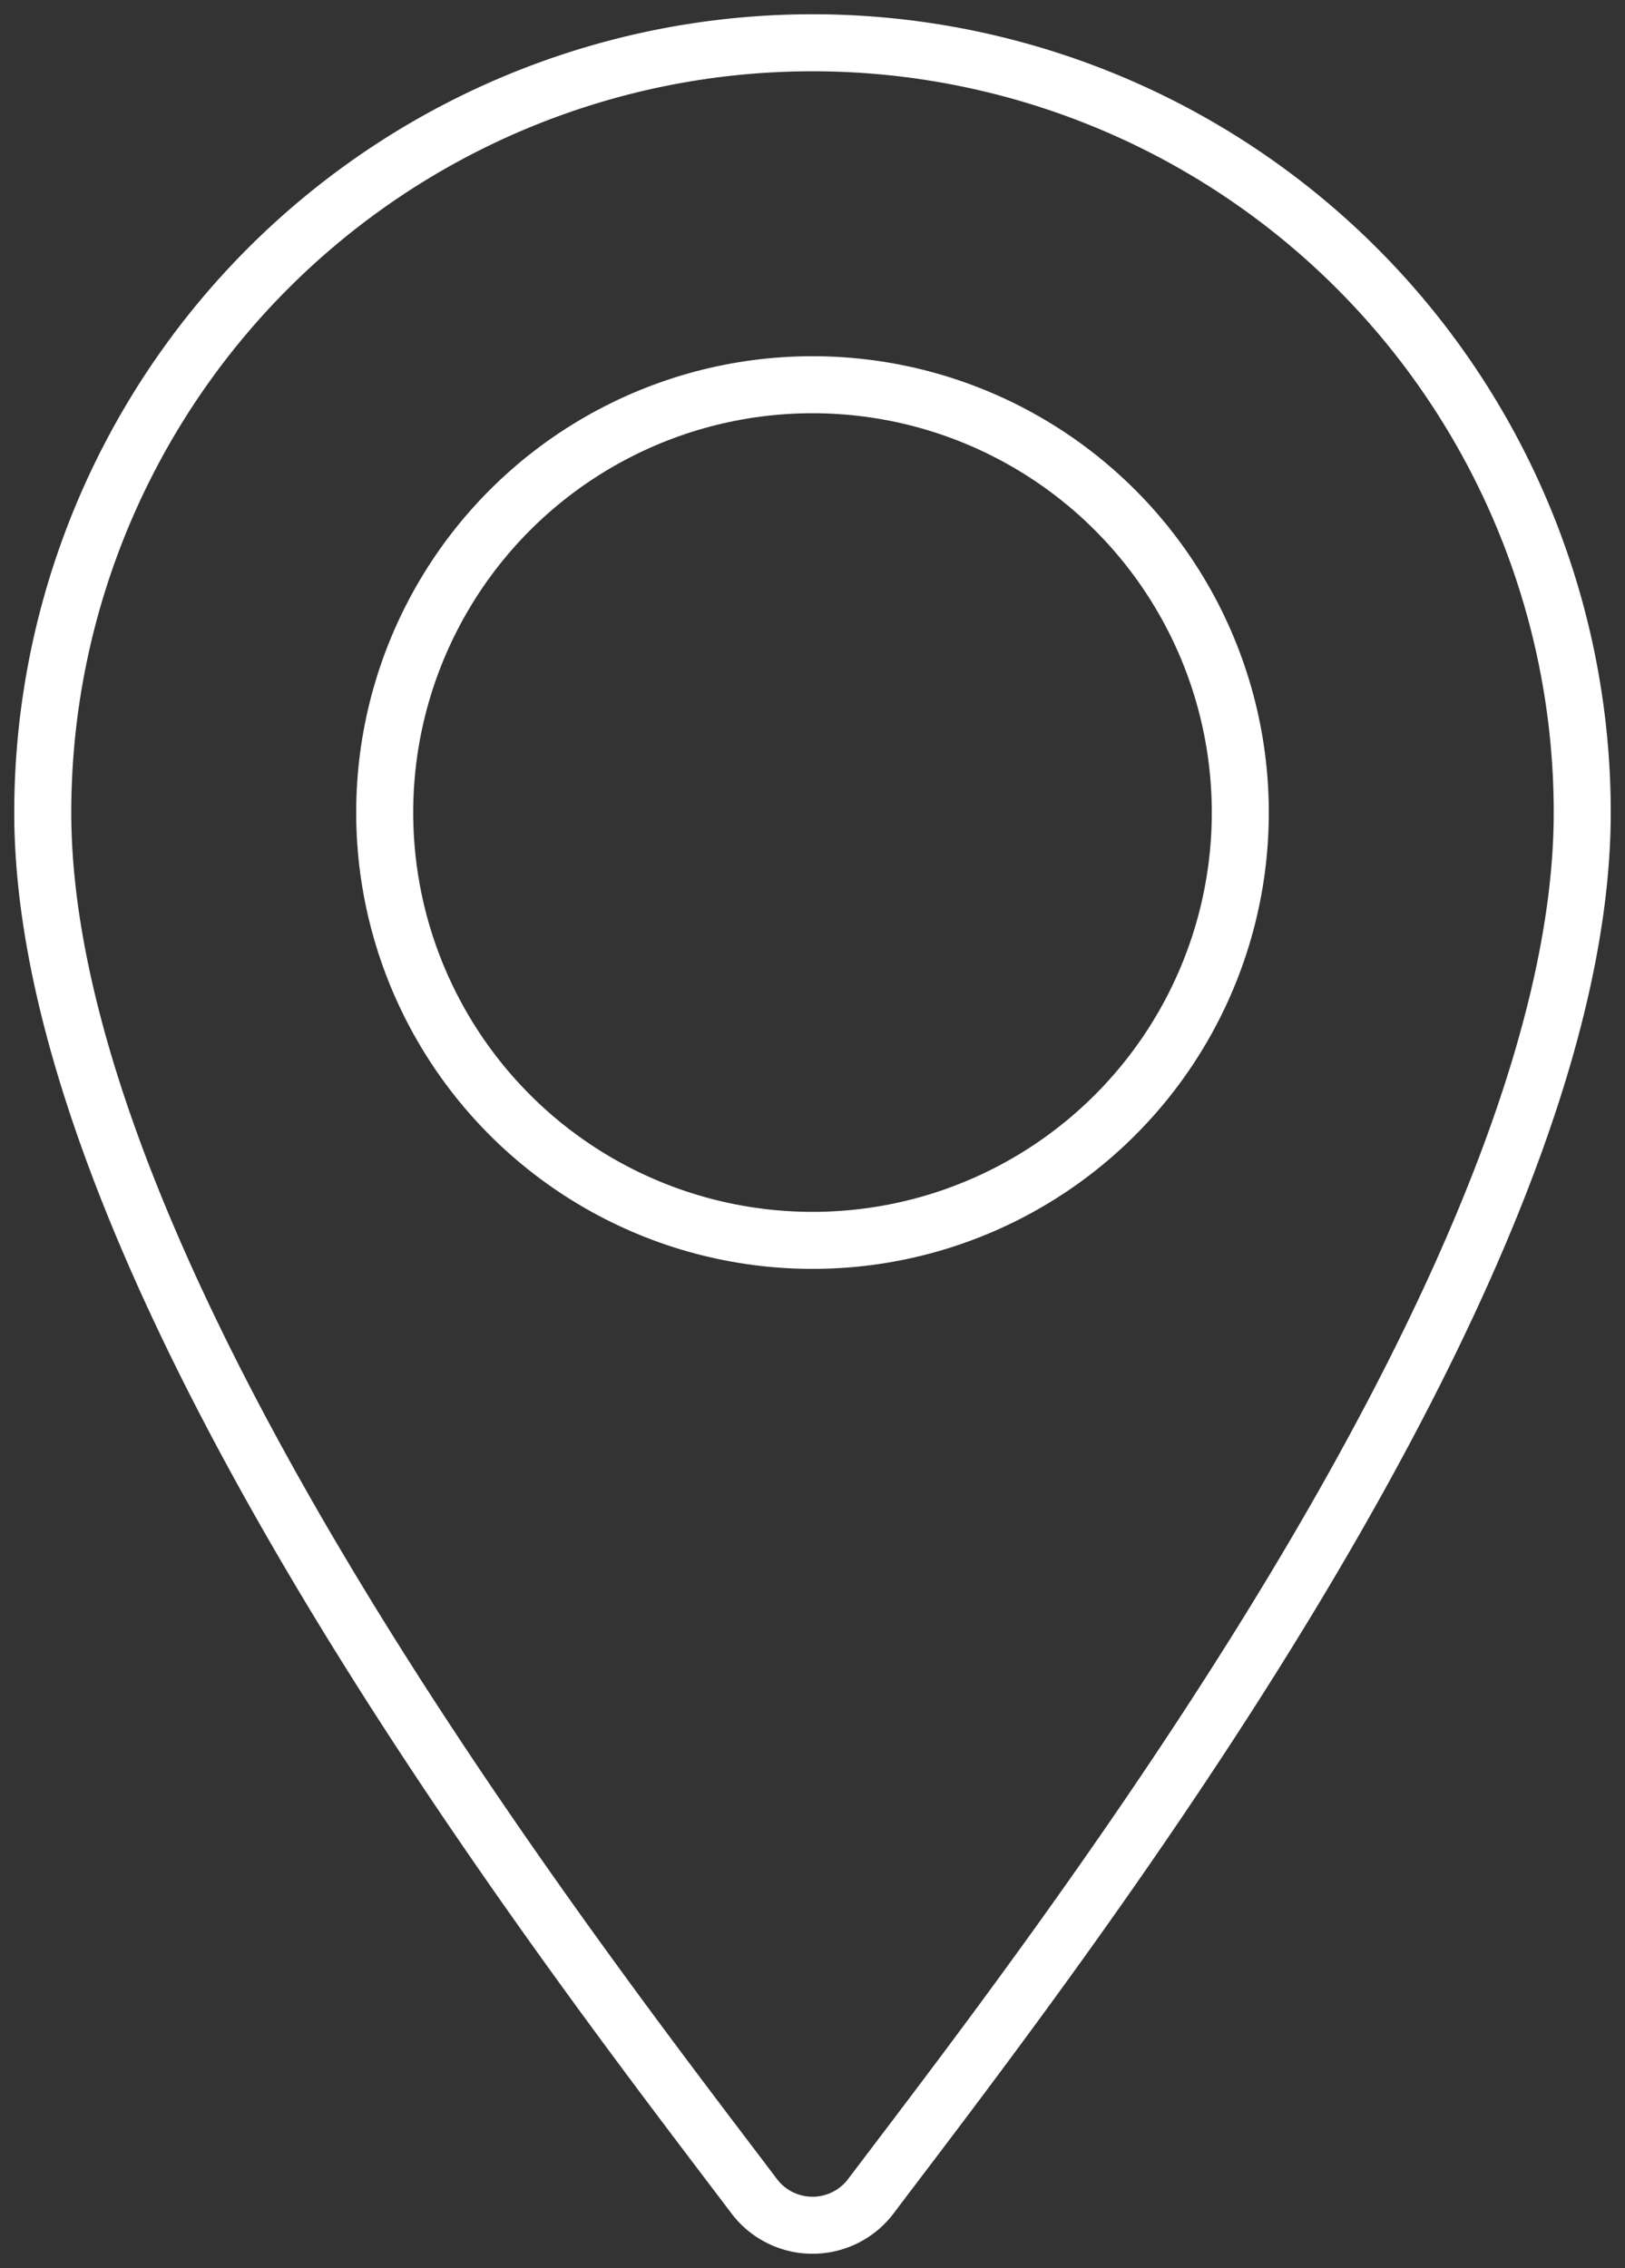
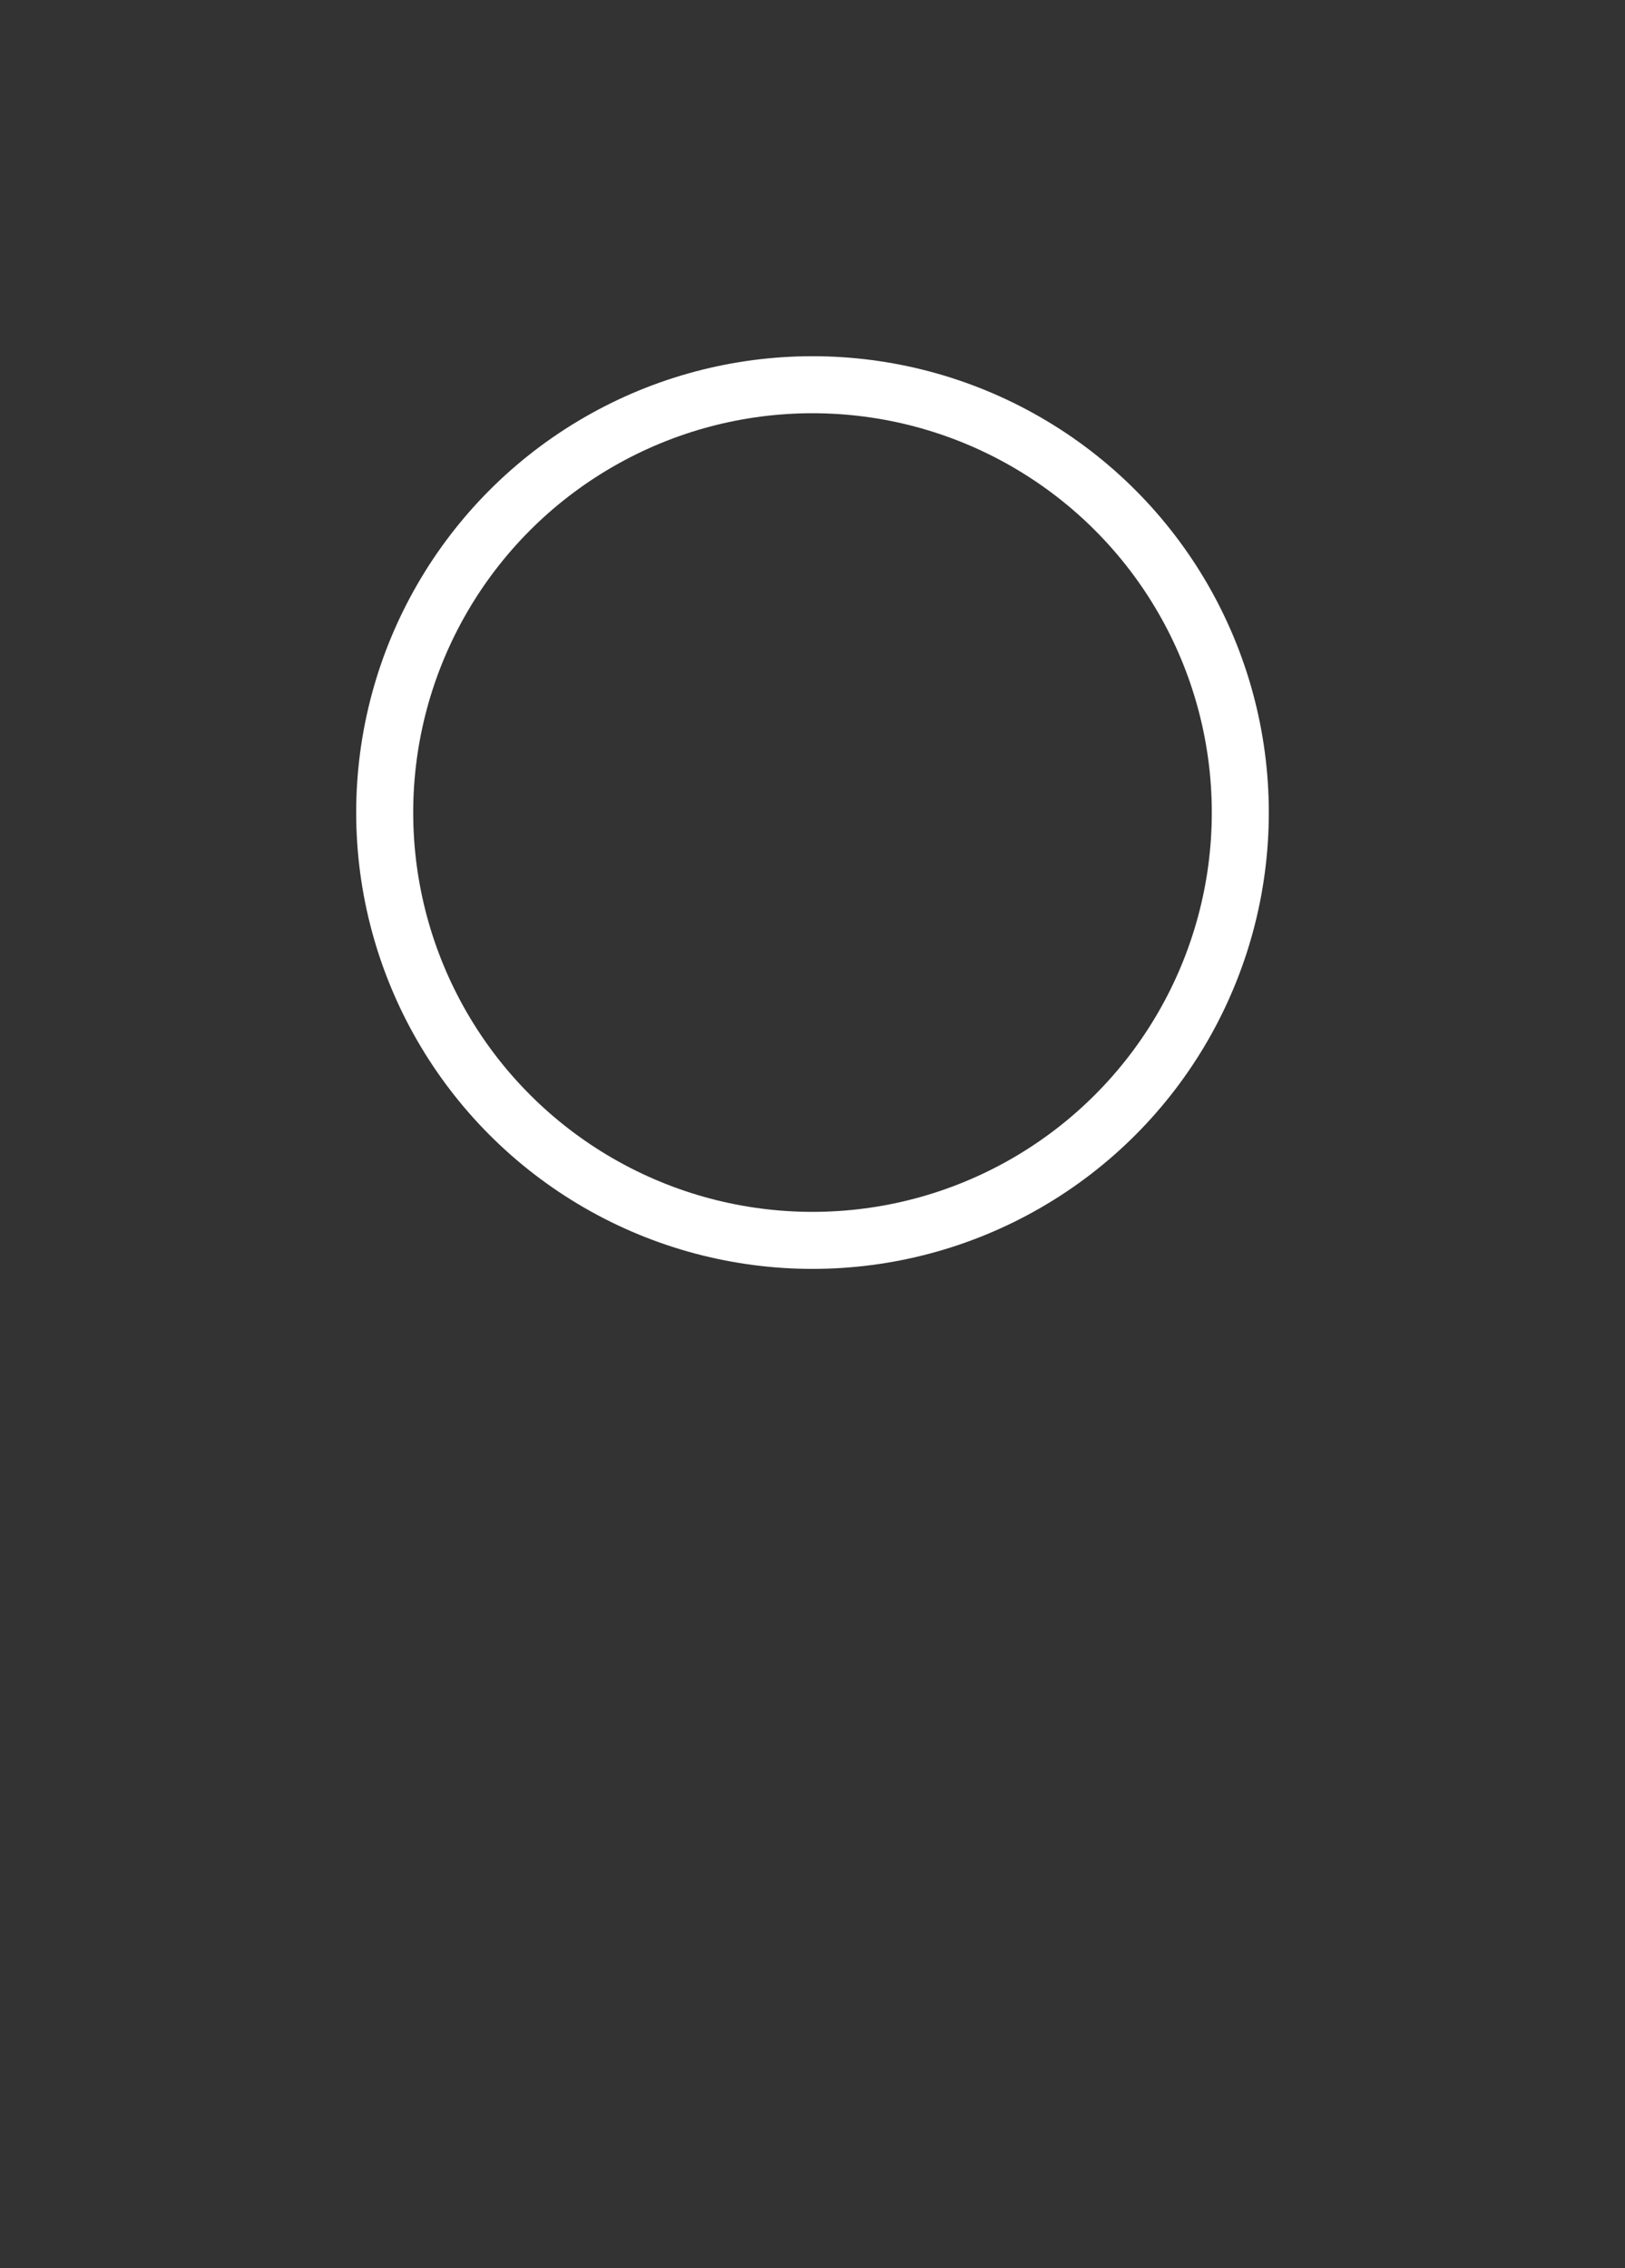
<svg xmlns="http://www.w3.org/2000/svg" width="28.5" height="39.775" viewBox="0 0 28.5 39.775">
  <rect x="0" y="0" width="28.5" height="39.775" fill="#333333" stroke="none" />
  <defs>
    <clipPath id="a">
      <rect width="28.5" height="39.776" fill="none" stroke="#fff" stroke-width="1" />
    </clipPath>
  </defs>
  <g transform="translate(0 0)">
    <g transform="translate(0 0)" clip-path="url(#a)">
-       <path d="M12.992,38.285a1.283,1.283,0,0,0,2.017,0C18.148,34.132,27.5,22.163,27.5,14a13.5,13.5,0,0,0-27,0C.5,22.163,9.854,34.133,12.992,38.285Z" transform="translate(0.25 0.25)" fill="none" stroke="#fff" stroke-linecap="round" stroke-linejoin="round" stroke-width="1" />
      <circle cx="7.503" cy="7.503" r="7.503" transform="translate(6.747 6.747)" fill="none" stroke="#fff" stroke-linecap="round" stroke-linejoin="round" stroke-width="1" />
    </g>
  </g>
</svg>